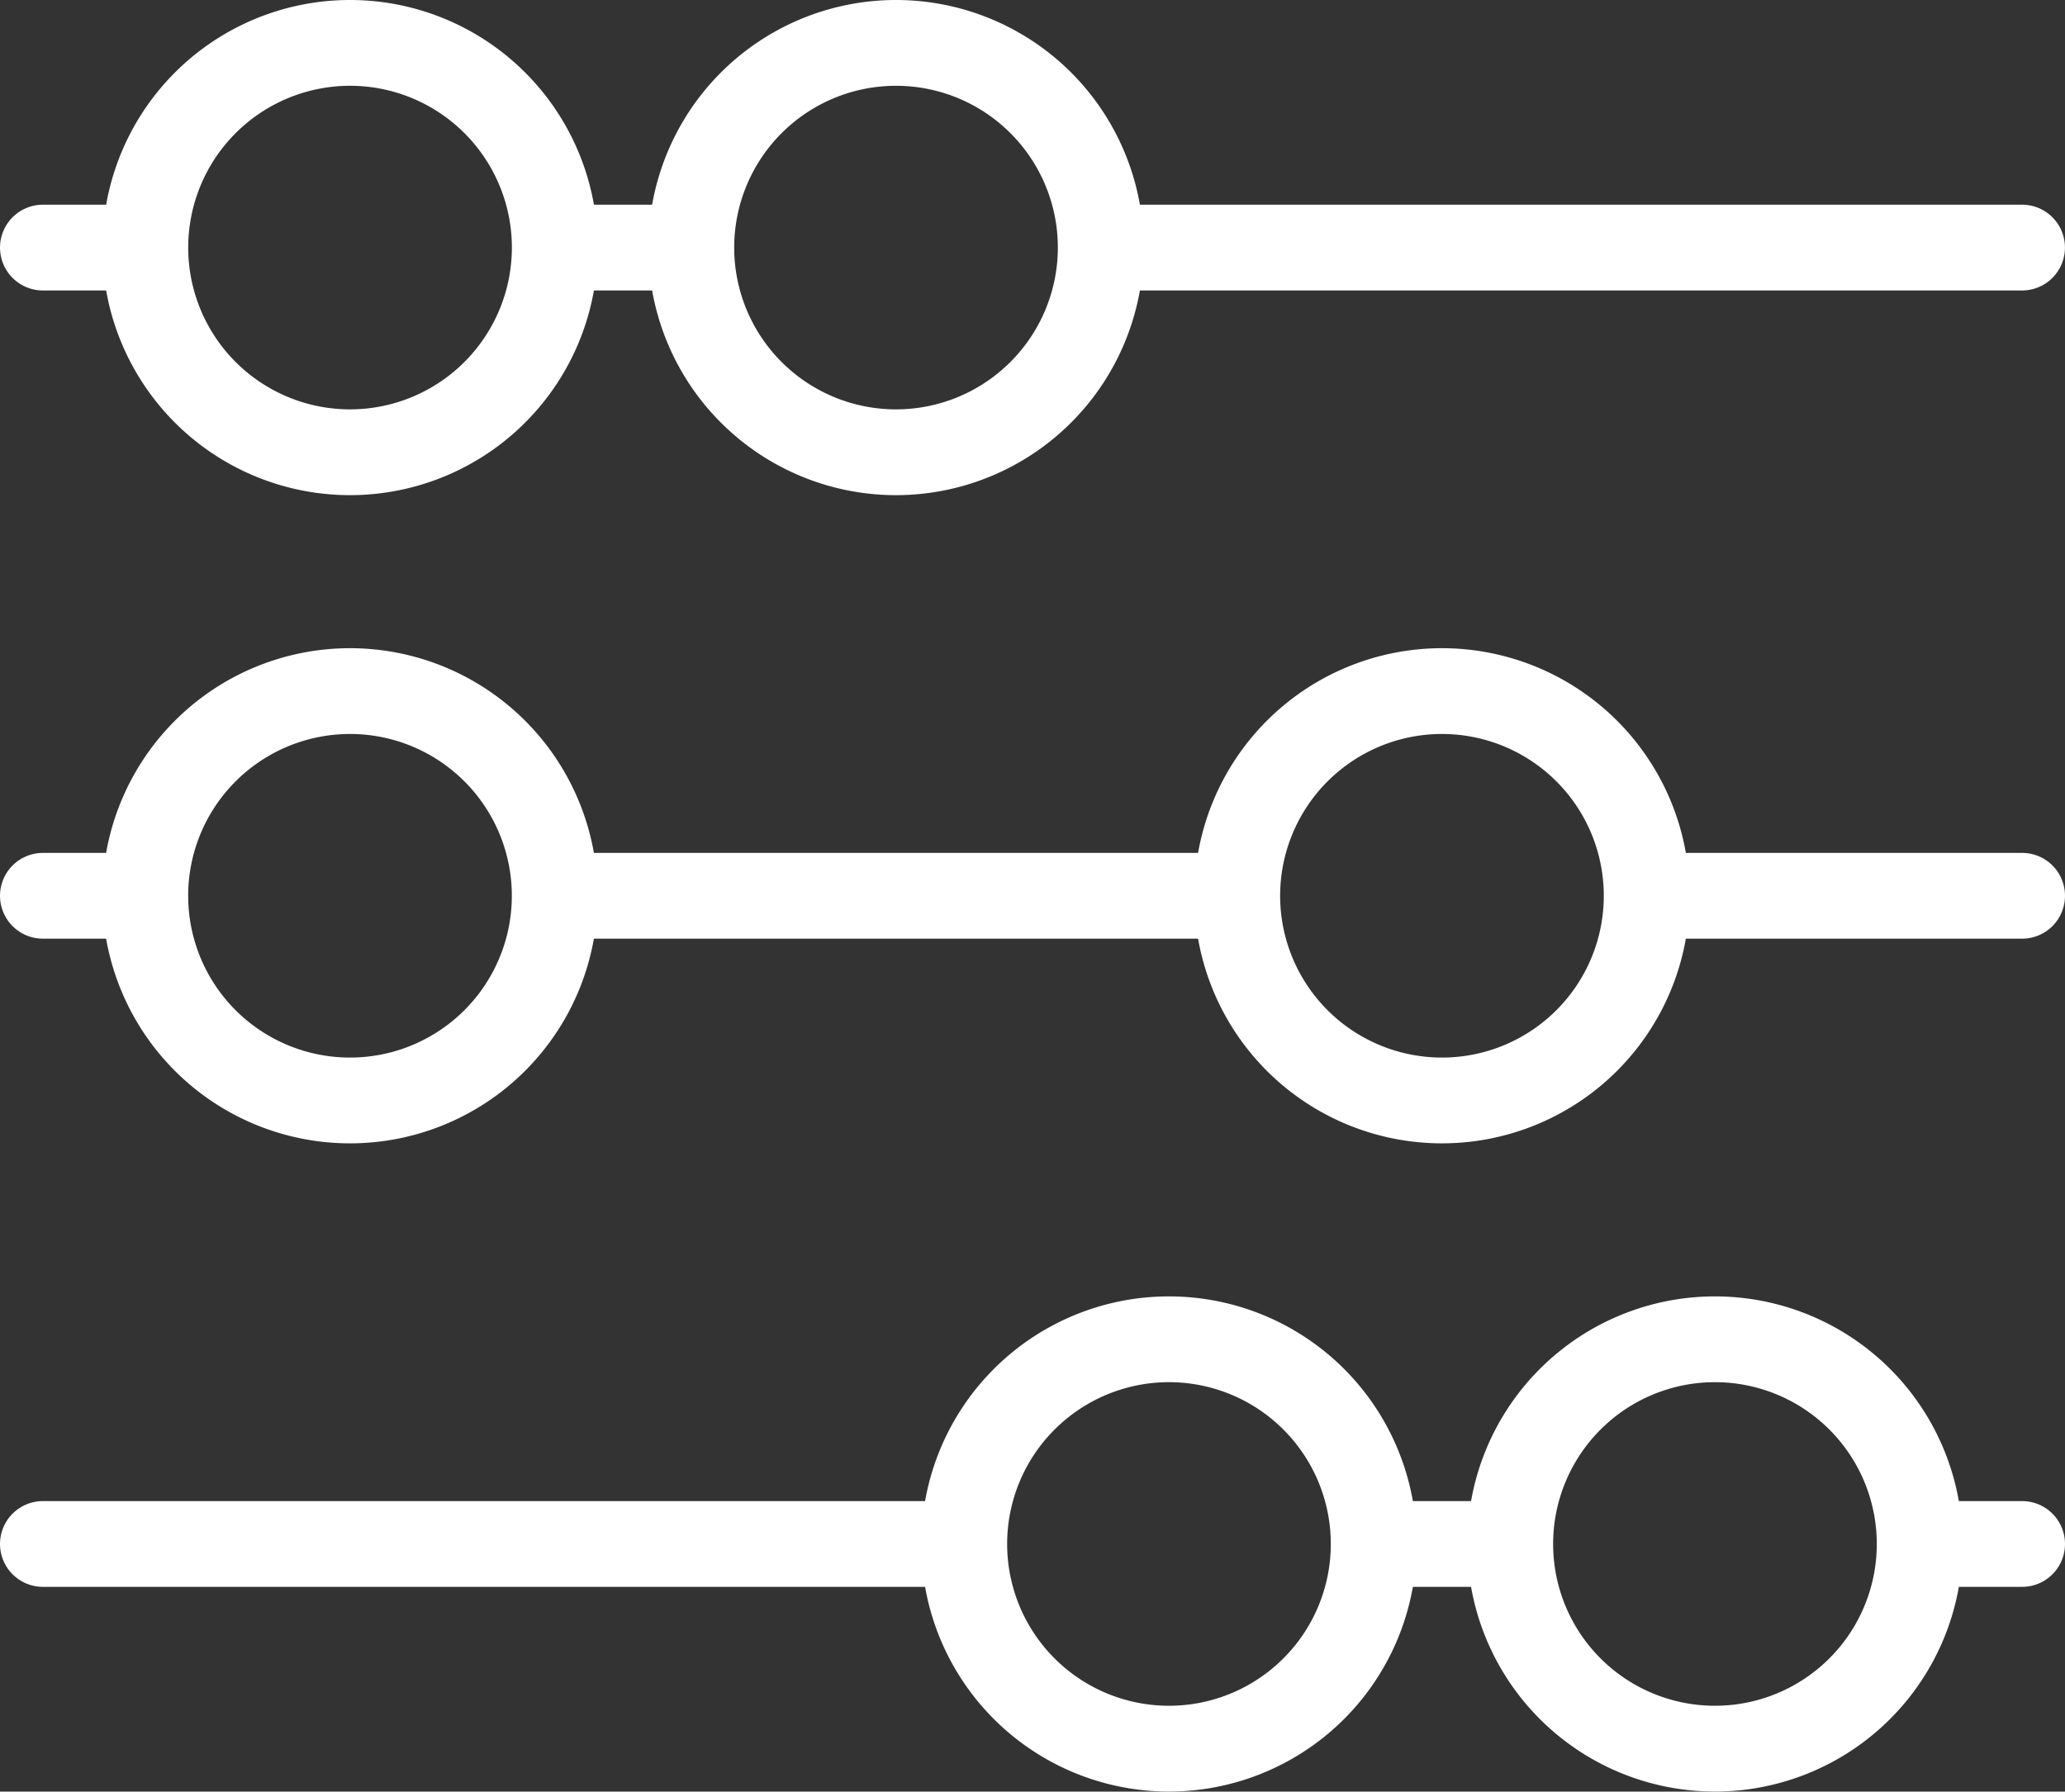
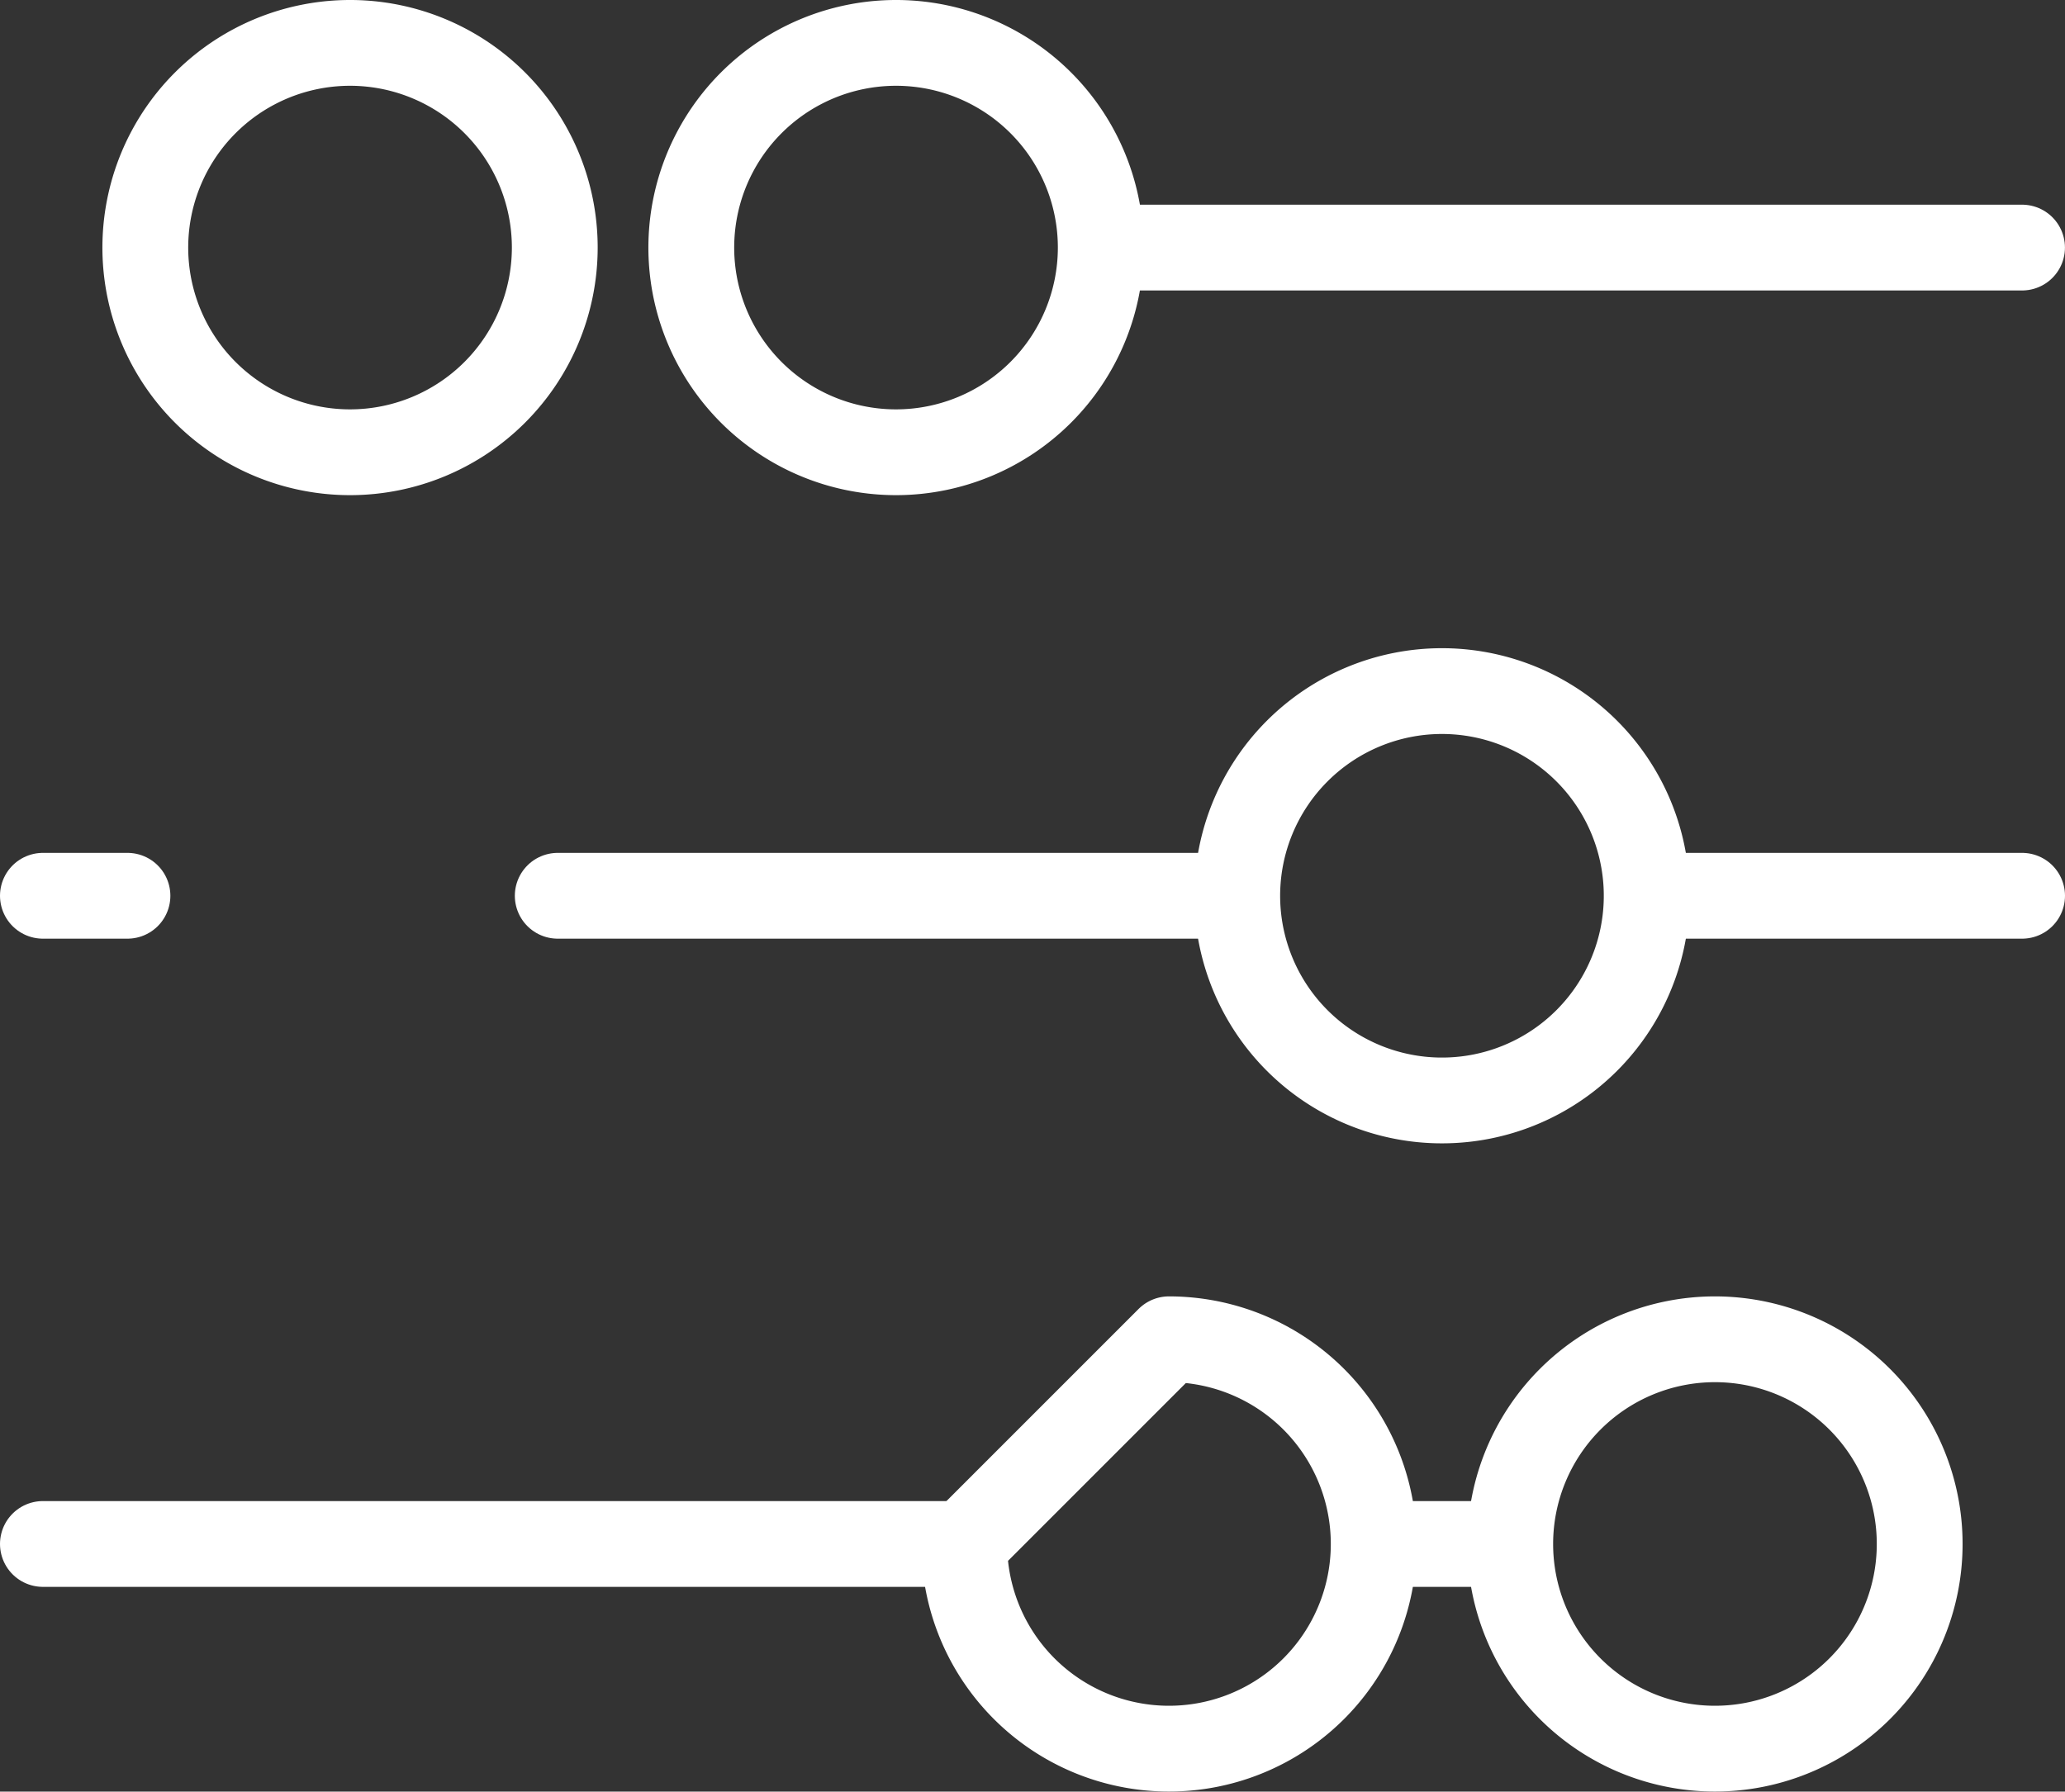
<svg xmlns="http://www.w3.org/2000/svg" width="48.132" height="41.769" viewBox="0 0 48.132 41.769">
  <rect x="0" y="0" width="48.132" height="41.769" fill="#333333" stroke="none" />
  <g id="Group_4343" data-name="Group 4343" transform="translate(1 1)">
    <g id="Group_4339" data-name="Group 4339" transform="translate(0 0)">
      <g id="Group_4335" data-name="Group 4335">
        <line id="Line_143" data-name="Line 143" x2="21.06" transform="translate(25.071 4.772)" fill="none" stroke="#FFF" stroke-linecap="round" stroke-linejoin="round" stroke-width="2" />
-         <line id="Line_144" data-name="Line 144" x2="2.741" transform="translate(12.302 4.772)" fill="none" stroke="#FFF" stroke-linecap="round" stroke-linejoin="round" stroke-width="2" />
-         <line id="Line_145" data-name="Line 145" x2="2.006" transform="translate(0 4.772)" fill="none" stroke="#FFF" stroke-linecap="round" stroke-linejoin="round" stroke-width="2" />
        <g id="Group_4333" data-name="Group 4333" transform="translate(2.386)">
          <path id="Path_9467" data-name="Path 9467" d="M1818.212,3897.772a4.772,4.772,0,1,0-4.771,4.772A4.774,4.774,0,0,0,1818.212,3897.772Z" transform="translate(-1808.667 -3893)" fill="none" stroke="#FFF" stroke-linecap="round" stroke-linejoin="round" stroke-width="2" />
        </g>
        <g id="Group_4334" data-name="Group 4334" transform="translate(15.112)">
          <path id="Path_9468" data-name="Path 9468" d="M1834.212,3897.772a4.772,4.772,0,1,0-4.771,4.772A4.774,4.774,0,0,0,1834.212,3897.772Z" transform="translate(-1824.667 -3893)" fill="none" stroke="#FFF" stroke-linecap="round" stroke-linejoin="round" stroke-width="2" />
        </g>
      </g>
      <g id="Group_4338" data-name="Group 4338" transform="translate(0 30.224)">
        <line id="Line_146" data-name="Line 146" x1="21.06" transform="translate(0 4.772)" fill="none" stroke="#FFF" stroke-linecap="round" stroke-linejoin="round" stroke-width="2" />
        <line id="Line_147" data-name="Line 147" x1="2.741" transform="translate(31.089 4.772)" fill="none" stroke="#FFF" stroke-linecap="round" stroke-linejoin="round" stroke-width="2" />
-         <line id="Line_148" data-name="Line 148" x1="2.006" transform="translate(44.126 4.772)" fill="none" stroke="#FFF" stroke-linecap="round" stroke-linejoin="round" stroke-width="2" />
        <g id="Group_4336" data-name="Group 4336" transform="translate(34.201)">
          <path id="Path_9469" data-name="Path 9469" d="M1848.667,3935.772a4.772,4.772,0,1,0,4.771-4.772A4.773,4.773,0,0,0,1848.667,3935.772Z" transform="translate(-1848.667 -3931)" fill="none" stroke="#FFF" stroke-linecap="round" stroke-linejoin="round" stroke-width="2" />
        </g>
        <g id="Group_4337" data-name="Group 4337" transform="translate(21.475)">
-           <path id="Path_9470" data-name="Path 9470" d="M1832.667,3935.772a4.772,4.772,0,1,0,4.771-4.772A4.773,4.773,0,0,0,1832.667,3935.772Z" transform="translate(-1832.667 -3931)" fill="none" stroke="#FFF" stroke-linecap="round" stroke-linejoin="round" stroke-width="2" />
+           <path id="Path_9470" data-name="Path 9470" d="M1832.667,3935.772a4.772,4.772,0,1,0,4.771-4.772Z" transform="translate(-1832.667 -3931)" fill="none" stroke="#FFF" stroke-linecap="round" stroke-linejoin="round" stroke-width="2" />
        </g>
      </g>
    </g>
    <g id="Group_4342" data-name="Group 4342" transform="translate(0 15.112)">
      <line id="Line_149" data-name="Line 149" x1="1.971" transform="translate(0 4.772)" fill="none" stroke="#FFF" stroke-linecap="round" stroke-linejoin="round" stroke-width="2" />
      <line id="Line_150" data-name="Line 150" x1="15.467" transform="translate(12 4.772)" fill="none" stroke="#FFF" stroke-linecap="round" stroke-linejoin="round" stroke-width="2" />
      <line id="Line_151" data-name="Line 151" x1="8.369" transform="translate(37.763 4.772)" fill="none" stroke="#FFF" stroke-linecap="round" stroke-linejoin="round" stroke-width="2" />
      <g id="Group_4340" data-name="Group 4340" transform="translate(27.838)">
        <path id="Path_9471" data-name="Path 9471" d="M1840.667,3916.772a4.772,4.772,0,1,0,4.771-4.772A4.773,4.773,0,0,0,1840.667,3916.772Z" transform="translate(-1840.667 -3912)" fill="none" stroke="#FFF" stroke-linecap="round" stroke-linejoin="round" stroke-width="2" />
      </g>
      <g id="Group_4341" data-name="Group 4341" transform="translate(2.386)">
-         <path id="Path_9472" data-name="Path 9472" d="M1808.667,3916.772a4.772,4.772,0,1,0,4.771-4.772A4.773,4.773,0,0,0,1808.667,3916.772Z" transform="translate(-1808.667 -3912)" fill="none" stroke="#FFF" stroke-linecap="round" stroke-linejoin="round" stroke-width="2" />
-       </g>
+         </g>
    </g>
  </g>
</svg>